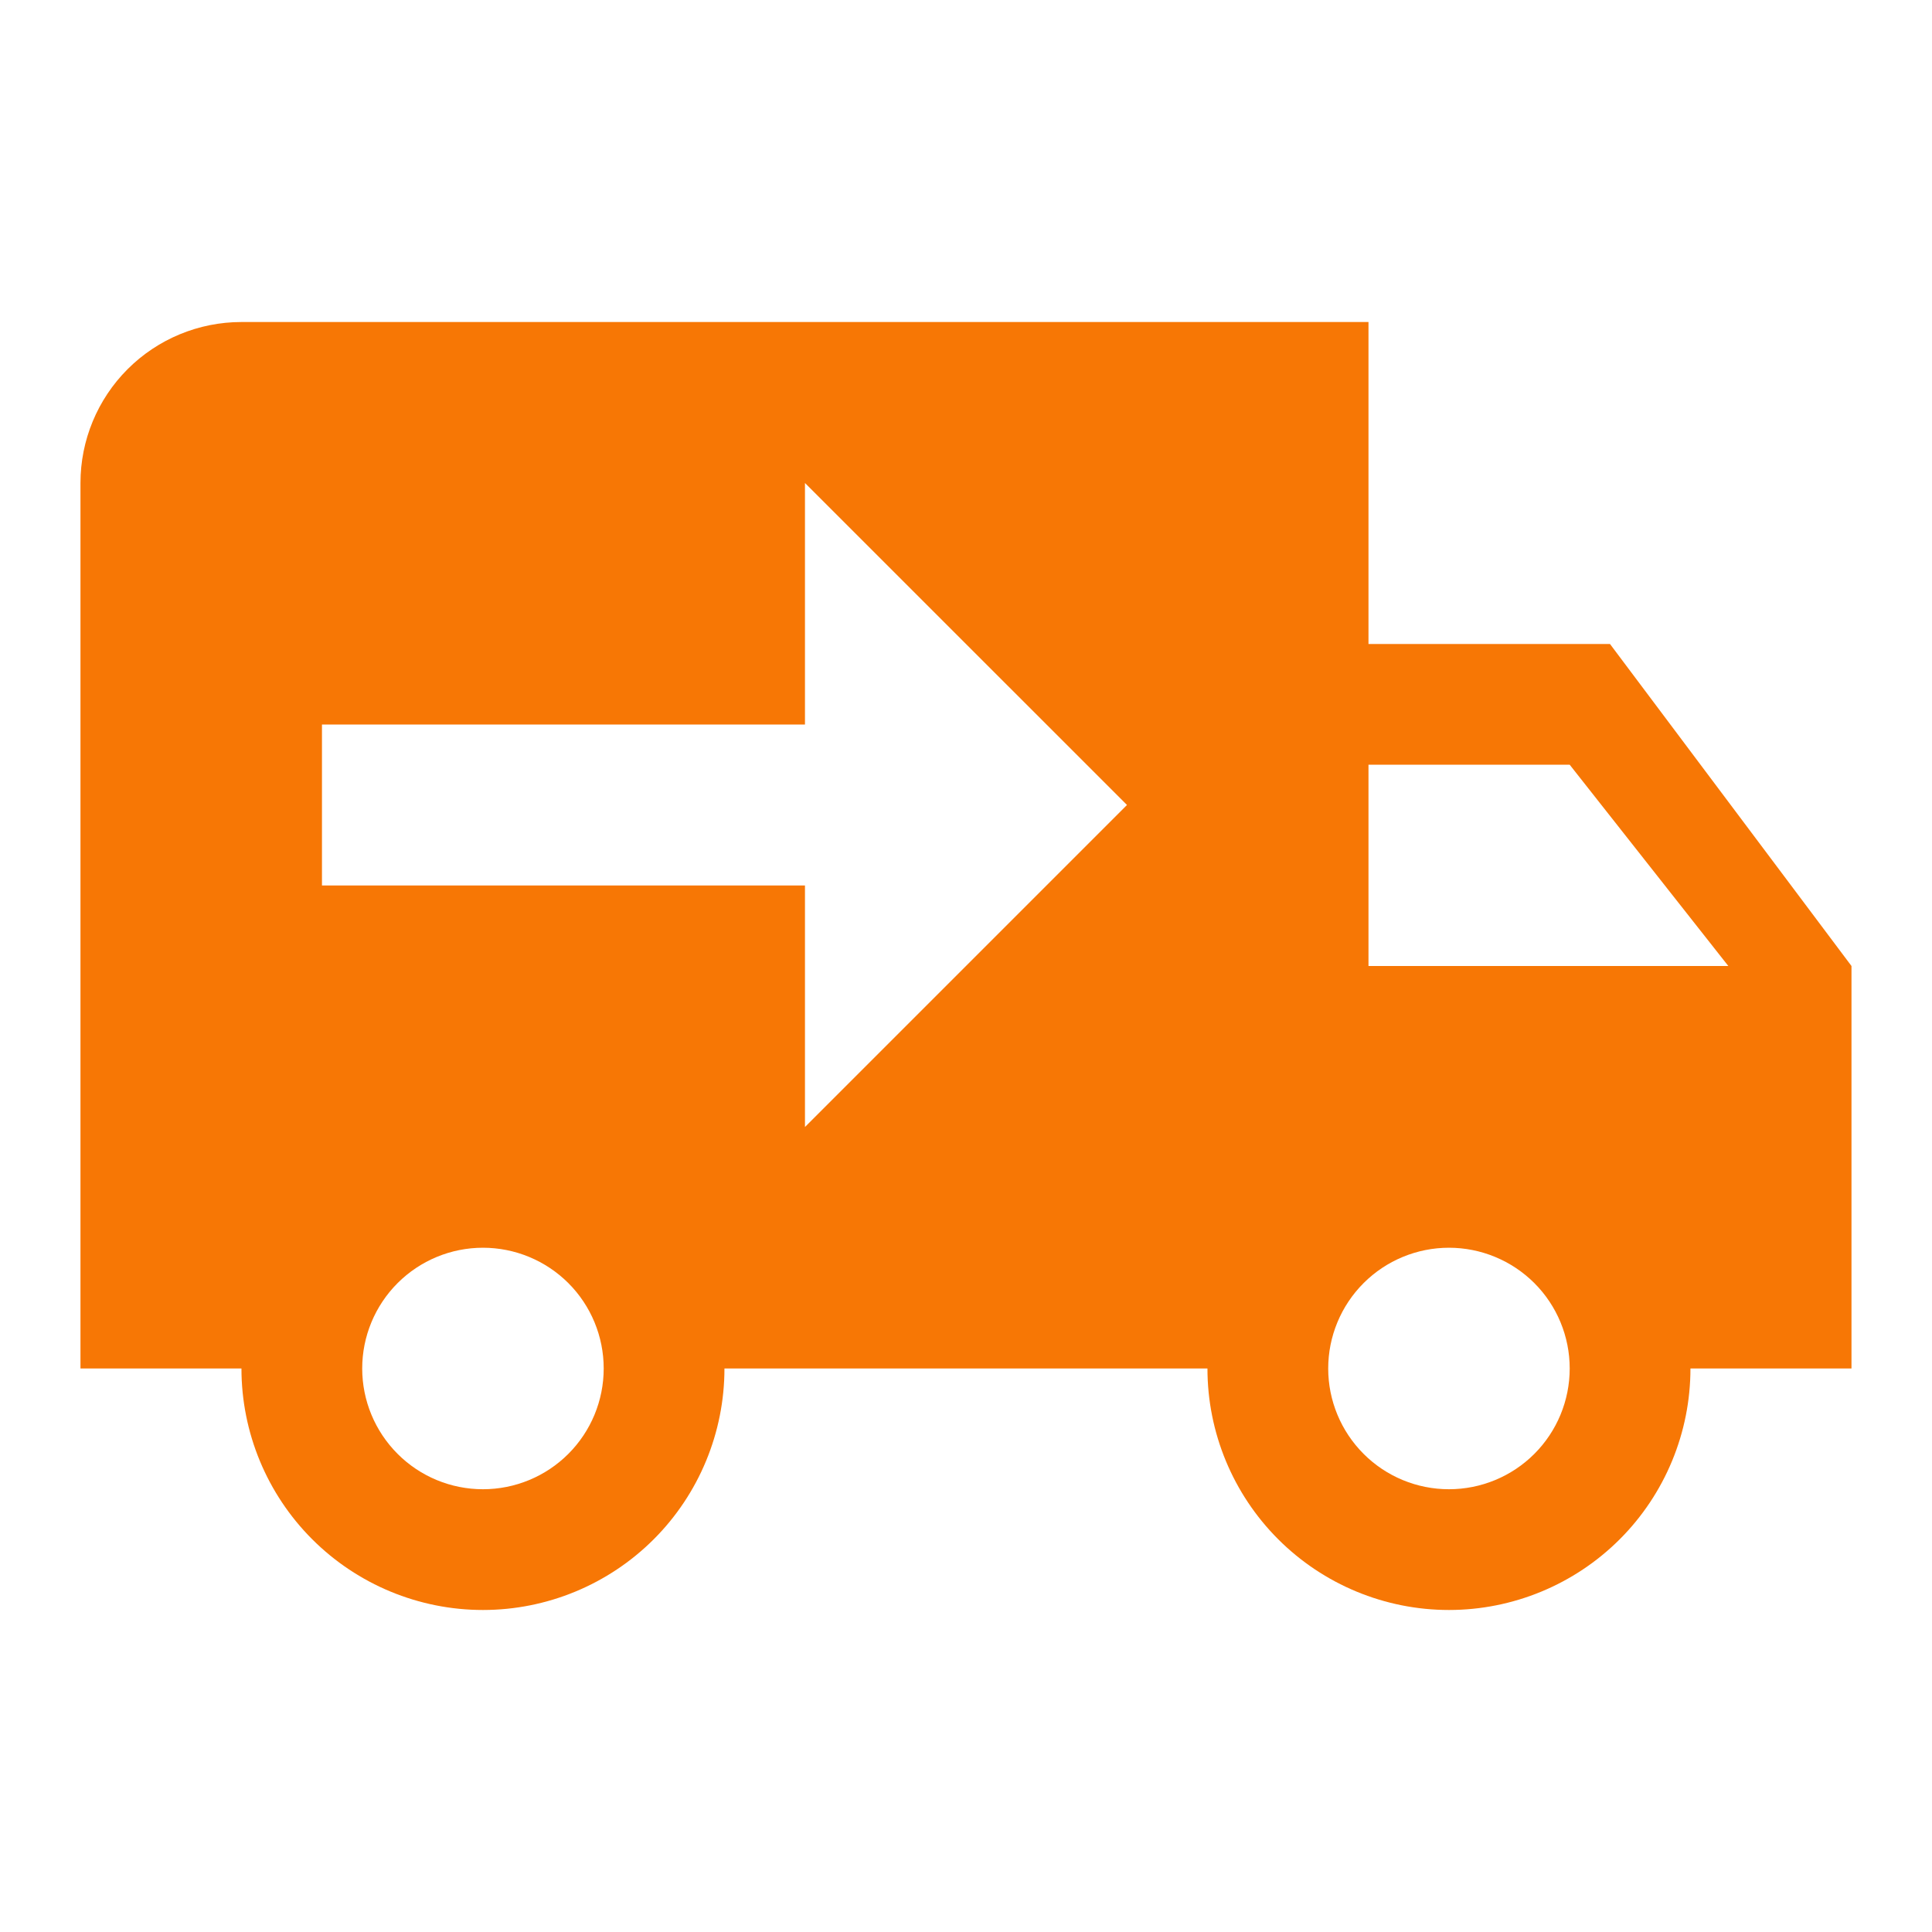
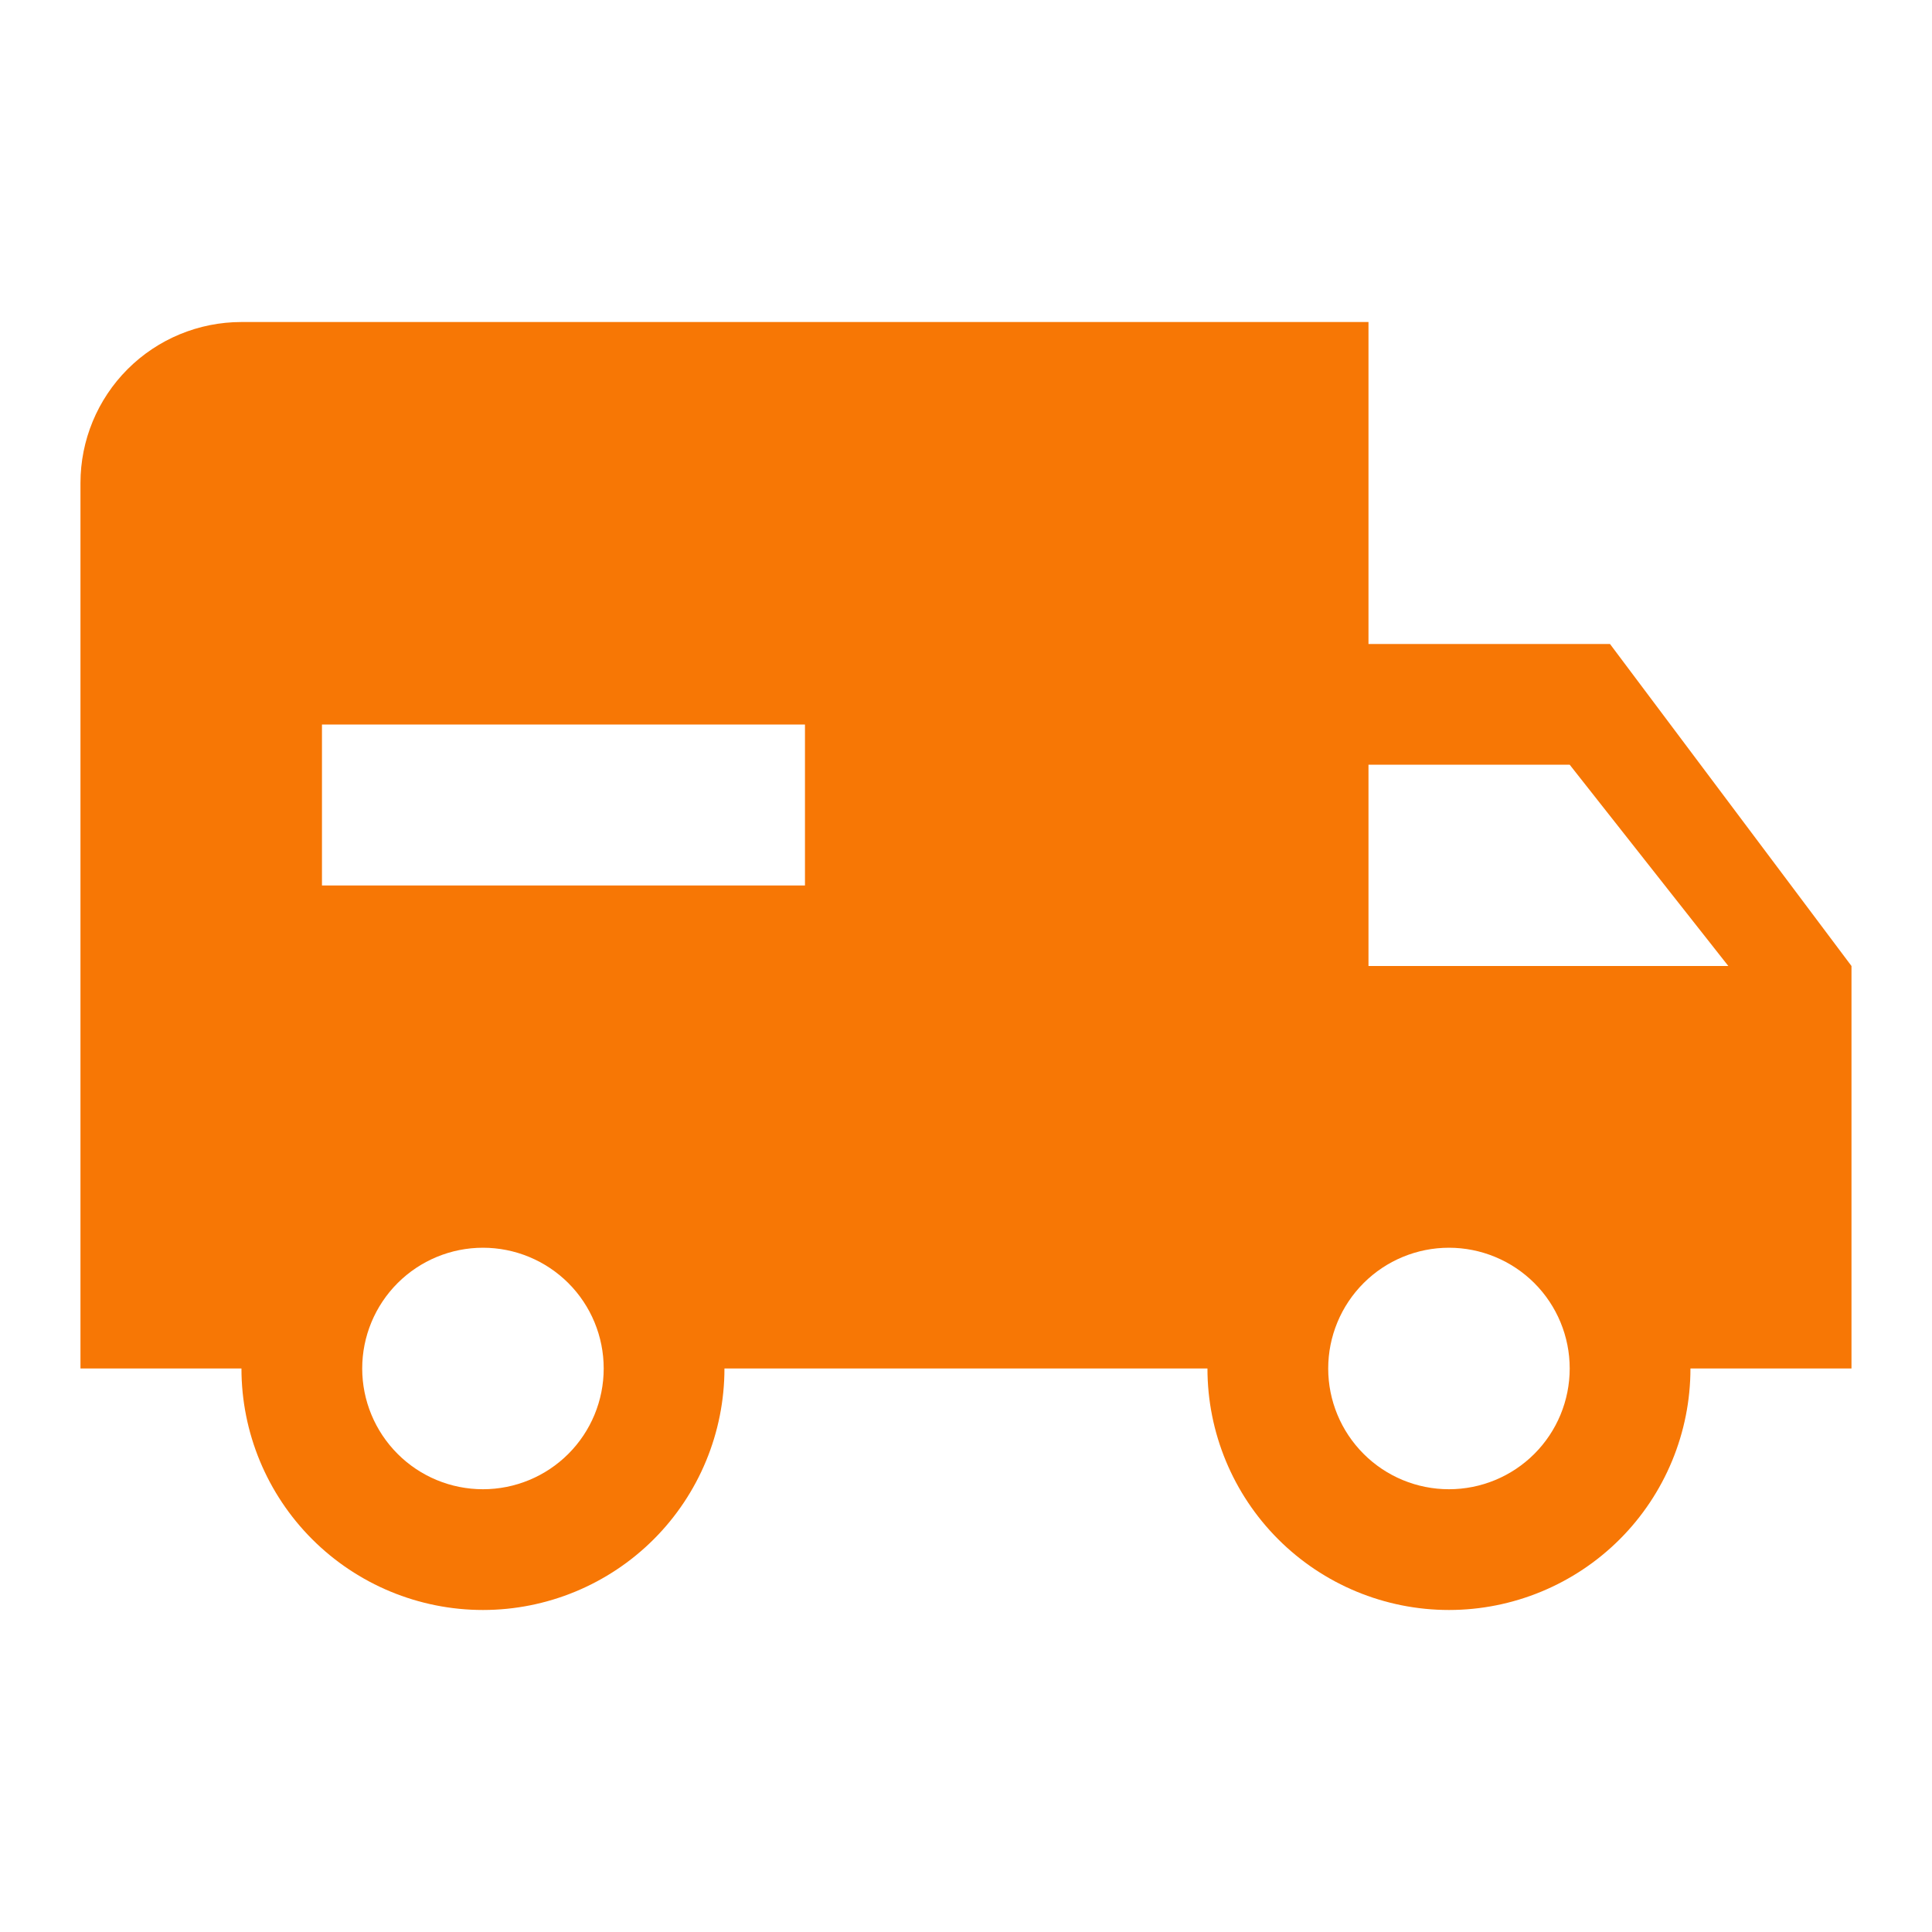
<svg xmlns="http://www.w3.org/2000/svg" width="40" height="40" viewBox="0 0 40 40" fill="none">
-   <path d="M4.999 6.667C4.115 6.667 3.267 7.018 2.642 7.643C2.017 8.268 1.666 9.116 1.666 10V28.333H4.999C4.999 29.659 5.526 30.931 6.464 31.869C7.402 32.806 8.673 33.333 9.999 33.333C11.325 33.333 12.597 32.806 13.535 31.869C14.473 30.931 14.999 29.659 14.999 28.333H24.999C24.999 29.659 25.526 30.931 26.464 31.869C27.401 32.806 28.673 33.333 29.999 33.333C31.325 33.333 32.597 32.806 33.535 31.869C34.473 30.931 34.999 29.659 34.999 28.333H38.333V20L33.333 13.333H28.333V6.667H4.999ZM16.666 10L23.333 16.666L16.666 23.333V18.333H6.666V15H16.666V10ZM28.333 15.833H32.499L35.783 20H28.333V15.833ZM9.999 25.833C10.662 25.833 11.298 26.097 11.767 26.565C12.236 27.034 12.499 27.67 12.499 28.333C12.499 28.996 12.236 29.632 11.767 30.101C11.298 30.57 10.662 30.833 9.999 30.833C9.336 30.833 8.7 30.57 8.232 30.101C7.763 29.632 7.499 28.996 7.499 28.333C7.499 27.67 7.763 27.034 8.232 26.565C8.7 26.097 9.336 25.833 9.999 25.833ZM29.999 25.833C30.662 25.833 31.298 26.097 31.767 26.565C32.236 27.034 32.499 27.67 32.499 28.333C32.499 28.996 32.236 29.632 31.767 30.101C31.298 30.57 30.662 30.833 29.999 30.833C29.336 30.833 28.7 30.57 28.232 30.101C27.763 29.632 27.499 28.996 27.499 28.333C27.499 27.67 27.763 27.034 28.232 26.565C28.7 26.097 29.336 25.833 29.999 25.833Z" fill="#F77705" />
+   <path d="M4.999 6.667C4.115 6.667 3.267 7.018 2.642 7.643C2.017 8.268 1.666 9.116 1.666 10V28.333H4.999C4.999 29.659 5.526 30.931 6.464 31.869C7.402 32.806 8.673 33.333 9.999 33.333C11.325 33.333 12.597 32.806 13.535 31.869C14.473 30.931 14.999 29.659 14.999 28.333H24.999C24.999 29.659 25.526 30.931 26.464 31.869C27.401 32.806 28.673 33.333 29.999 33.333C31.325 33.333 32.597 32.806 33.535 31.869C34.473 30.931 34.999 29.659 34.999 28.333H38.333V20L33.333 13.333H28.333V6.667H4.999ZM16.666 10L16.666 23.333V18.333H6.666V15H16.666V10ZM28.333 15.833H32.499L35.783 20H28.333V15.833ZM9.999 25.833C10.662 25.833 11.298 26.097 11.767 26.565C12.236 27.034 12.499 27.67 12.499 28.333C12.499 28.996 12.236 29.632 11.767 30.101C11.298 30.57 10.662 30.833 9.999 30.833C9.336 30.833 8.7 30.57 8.232 30.101C7.763 29.632 7.499 28.996 7.499 28.333C7.499 27.67 7.763 27.034 8.232 26.565C8.7 26.097 9.336 25.833 9.999 25.833ZM29.999 25.833C30.662 25.833 31.298 26.097 31.767 26.565C32.236 27.034 32.499 27.67 32.499 28.333C32.499 28.996 32.236 29.632 31.767 30.101C31.298 30.57 30.662 30.833 29.999 30.833C29.336 30.833 28.7 30.57 28.232 30.101C27.763 29.632 27.499 28.996 27.499 28.333C27.499 27.67 27.763 27.034 28.232 26.565C28.7 26.097 29.336 25.833 29.999 25.833Z" fill="#F77705" />
</svg>